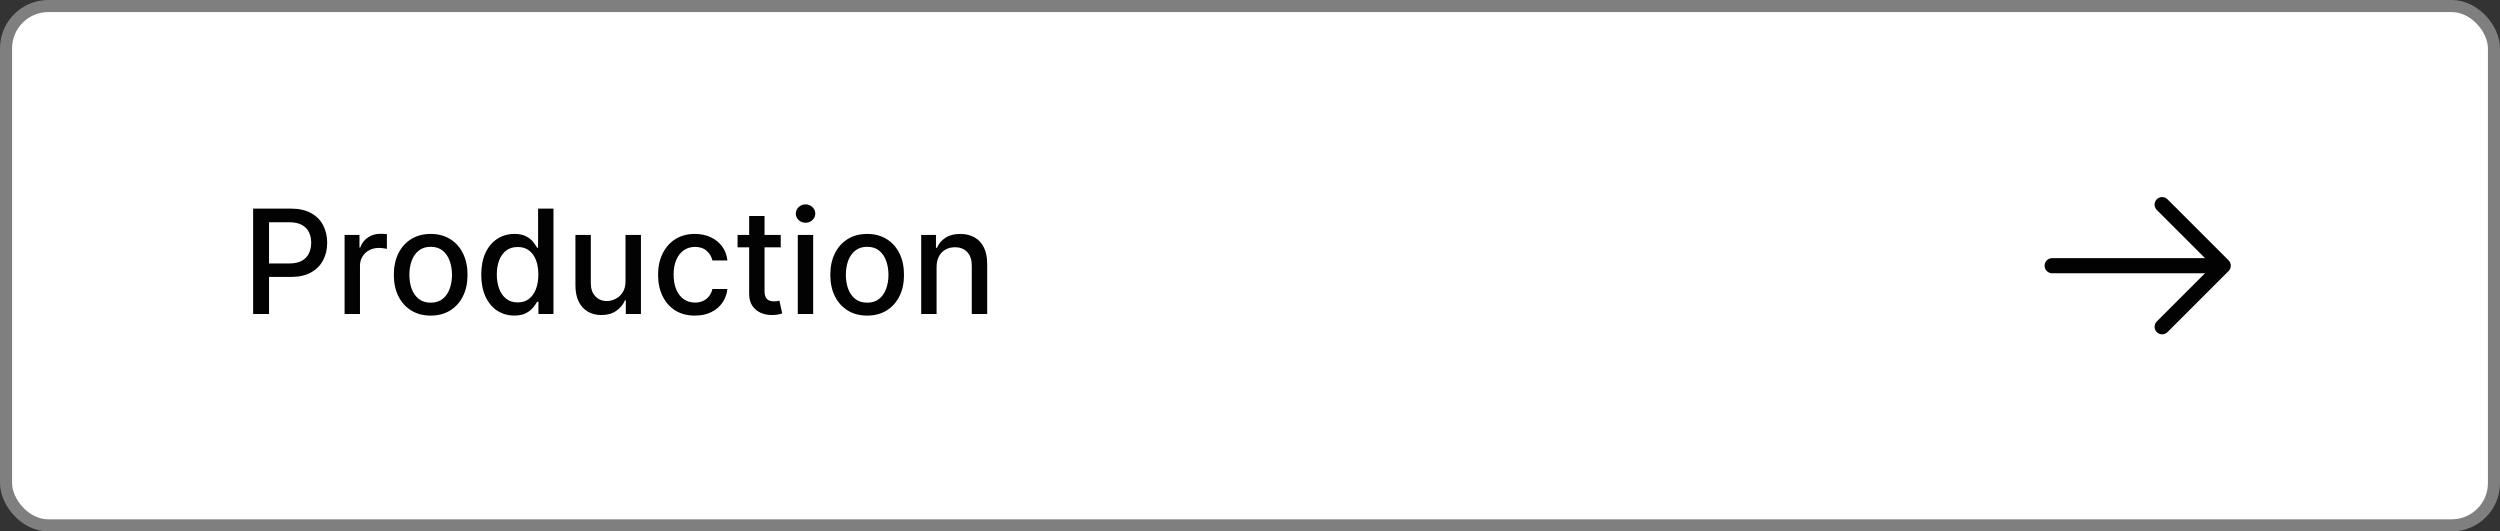
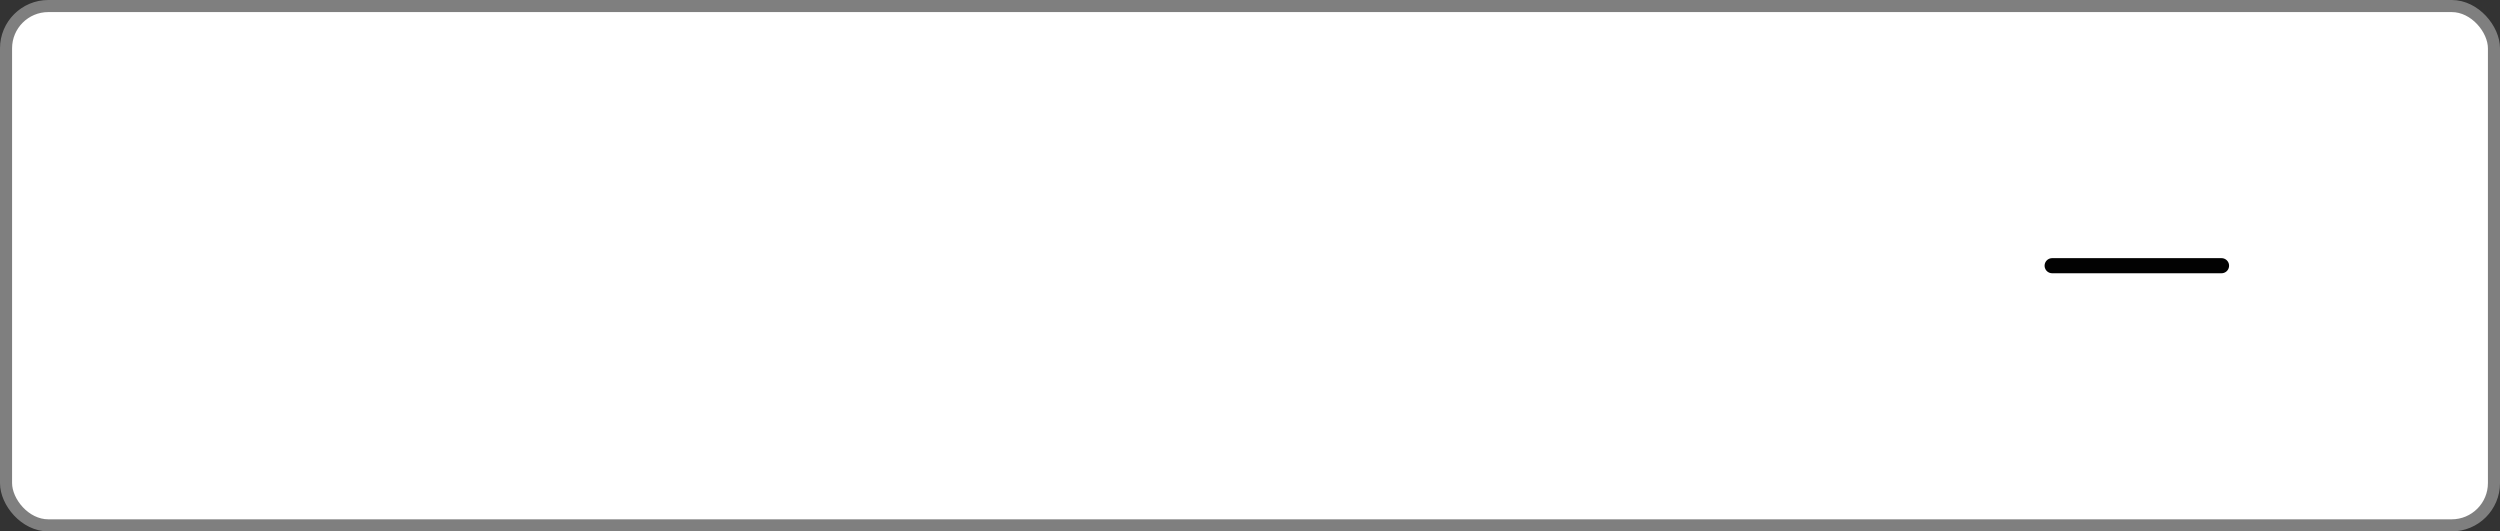
<svg xmlns="http://www.w3.org/2000/svg" width="207" height="44" viewBox="0 0 207 44" fill="none">
  <rect x="0" y="0" width="207" height="44" fill="#333333" stroke="none" />
  <rect x="0.5" y="0.5" width="206" height="43" rx="3.5" fill="white" />
  <rect x="0.5" y="0.5" width="206" height="43" rx="3.5" stroke="#7F7F7F" />
-   <path d="M20.959 26V17.273H24.07C24.749 17.273 25.311 17.396 25.757 17.643C26.203 17.891 26.537 18.229 26.759 18.658C26.98 19.084 27.091 19.564 27.091 20.098C27.091 20.635 26.979 21.118 26.754 21.547C26.533 21.973 26.197 22.311 25.749 22.561C25.303 22.808 24.741 22.932 24.065 22.932H21.926V21.815H23.946C24.375 21.815 24.723 21.741 24.99 21.594C25.257 21.443 25.453 21.239 25.578 20.98C25.703 20.722 25.766 20.428 25.766 20.098C25.766 19.768 25.703 19.476 25.578 19.22C25.453 18.965 25.256 18.764 24.986 18.619C24.719 18.474 24.366 18.402 23.929 18.402H22.276V26H20.959ZM28.532 26V19.454H29.764V20.494H29.832C29.951 20.142 30.162 19.865 30.463 19.663C30.767 19.459 31.11 19.357 31.494 19.357C31.573 19.357 31.667 19.359 31.775 19.365C31.886 19.371 31.973 19.378 32.035 19.386V20.605C31.984 20.591 31.893 20.575 31.762 20.558C31.632 20.538 31.501 20.528 31.37 20.528C31.069 20.528 30.801 20.592 30.565 20.72C30.332 20.845 30.147 21.02 30.011 21.244C29.875 21.466 29.806 21.719 29.806 22.003V26H28.532ZM35.66 26.132C35.047 26.132 34.511 25.991 34.054 25.71C33.597 25.429 33.242 25.035 32.989 24.53C32.736 24.024 32.609 23.433 32.609 22.757C32.609 22.078 32.736 21.484 32.989 20.976C33.242 20.467 33.597 20.072 34.054 19.791C34.511 19.51 35.047 19.369 35.66 19.369C36.274 19.369 36.81 19.51 37.267 19.791C37.724 20.072 38.08 20.467 38.332 20.976C38.585 21.484 38.712 22.078 38.712 22.757C38.712 23.433 38.585 24.024 38.332 24.53C38.08 25.035 37.724 25.429 37.267 25.71C36.81 25.991 36.274 26.132 35.66 26.132ZM35.665 25.062C36.062 25.062 36.392 24.957 36.653 24.747C36.915 24.537 37.108 24.257 37.233 23.908C37.361 23.558 37.425 23.173 37.425 22.753C37.425 22.335 37.361 21.952 37.233 21.602C37.108 21.25 36.915 20.967 36.653 20.754C36.392 20.541 36.062 20.435 35.665 20.435C35.264 20.435 34.932 20.541 34.668 20.754C34.406 20.967 34.212 21.25 34.084 21.602C33.959 21.952 33.896 22.335 33.896 22.753C33.896 23.173 33.959 23.558 34.084 23.908C34.212 24.257 34.406 24.537 34.668 24.747C34.932 24.957 35.264 25.062 35.665 25.062ZM42.584 26.128C42.056 26.128 41.584 25.993 41.169 25.723C40.758 25.45 40.434 25.062 40.198 24.56C39.965 24.054 39.848 23.447 39.848 22.74C39.848 22.033 39.966 21.428 40.202 20.925C40.441 20.422 40.767 20.037 41.182 19.77C41.597 19.503 42.067 19.369 42.593 19.369C42.999 19.369 43.326 19.438 43.573 19.574C43.823 19.707 44.016 19.864 44.152 20.043C44.291 20.222 44.4 20.379 44.476 20.516H44.553V17.273H45.827V26H44.583V24.982H44.476C44.4 25.121 44.289 25.28 44.144 25.459C44.002 25.638 43.806 25.794 43.556 25.928C43.306 26.061 42.982 26.128 42.584 26.128ZM42.865 25.041C43.232 25.041 43.541 24.945 43.794 24.751C44.05 24.555 44.243 24.284 44.374 23.938C44.508 23.591 44.574 23.188 44.574 22.727C44.574 22.273 44.509 21.875 44.378 21.534C44.248 21.193 44.056 20.928 43.803 20.737C43.55 20.547 43.238 20.452 42.865 20.452C42.482 20.452 42.162 20.551 41.907 20.75C41.651 20.949 41.458 21.22 41.327 21.564C41.199 21.908 41.135 22.296 41.135 22.727C41.135 23.165 41.201 23.558 41.331 23.908C41.462 24.257 41.655 24.534 41.911 24.739C42.169 24.94 42.488 25.041 42.865 25.041ZM51.792 23.285V19.454H53.07V26H51.818V24.866H51.749C51.599 25.216 51.357 25.507 51.025 25.74C50.695 25.97 50.285 26.085 49.793 26.085C49.373 26.085 49.001 25.993 48.677 25.808C48.356 25.621 48.103 25.344 47.918 24.977C47.736 24.611 47.646 24.158 47.646 23.618V19.454H48.92V23.465C48.92 23.91 49.043 24.266 49.291 24.53C49.538 24.794 49.859 24.926 50.254 24.926C50.492 24.926 50.729 24.866 50.965 24.747C51.204 24.628 51.401 24.447 51.557 24.206C51.717 23.965 51.795 23.658 51.792 23.285ZM57.539 26.132C56.906 26.132 56.36 25.989 55.903 25.702C55.449 25.412 55.099 25.013 54.855 24.504C54.61 23.996 54.488 23.413 54.488 22.757C54.488 22.092 54.613 21.506 54.863 20.997C55.113 20.486 55.466 20.087 55.92 19.8C56.375 19.513 56.91 19.369 57.527 19.369C58.024 19.369 58.467 19.462 58.856 19.646C59.245 19.828 59.559 20.084 59.798 20.413C60.039 20.743 60.183 21.128 60.228 21.568H58.988C58.92 21.261 58.764 20.997 58.52 20.776C58.278 20.554 57.954 20.443 57.548 20.443C57.193 20.443 56.882 20.537 56.615 20.724C56.35 20.909 56.145 21.173 55.997 21.517C55.849 21.858 55.775 22.261 55.775 22.727C55.775 23.204 55.848 23.616 55.992 23.963C56.137 24.31 56.342 24.578 56.606 24.768C56.873 24.959 57.187 25.054 57.548 25.054C57.789 25.054 58.008 25.01 58.204 24.922C58.403 24.831 58.569 24.702 58.703 24.534C58.839 24.366 58.934 24.165 58.988 23.929H60.228C60.183 24.352 60.045 24.73 59.815 25.062C59.585 25.395 59.277 25.656 58.89 25.847C58.507 26.037 58.056 26.132 57.539 26.132ZM64.646 19.454V20.477H61.071V19.454H64.646ZM62.03 17.886H63.304V24.078C63.304 24.325 63.341 24.511 63.415 24.636C63.489 24.759 63.584 24.842 63.7 24.888C63.82 24.93 63.949 24.952 64.088 24.952C64.19 24.952 64.28 24.945 64.356 24.93C64.433 24.916 64.493 24.905 64.535 24.896L64.766 25.949C64.692 25.977 64.587 26.006 64.45 26.034C64.314 26.065 64.144 26.082 63.939 26.085C63.604 26.091 63.291 26.031 63.001 25.906C62.712 25.781 62.477 25.588 62.298 25.327C62.119 25.065 62.03 24.737 62.03 24.342V17.886ZM66.056 26V19.454H67.33V26H66.056ZM66.699 18.445C66.478 18.445 66.287 18.371 66.128 18.223C65.972 18.072 65.894 17.893 65.894 17.686C65.894 17.476 65.972 17.297 66.128 17.149C66.287 16.999 66.478 16.923 66.699 16.923C66.921 16.923 67.11 16.999 67.266 17.149C67.425 17.297 67.505 17.476 67.505 17.686C67.505 17.893 67.425 18.072 67.266 18.223C67.11 18.371 66.921 18.445 66.699 18.445ZM71.801 26.132C71.188 26.132 70.652 25.991 70.195 25.71C69.737 25.429 69.382 25.035 69.129 24.53C68.876 24.024 68.75 23.433 68.75 22.757C68.75 22.078 68.876 21.484 69.129 20.976C69.382 20.467 69.737 20.072 70.195 19.791C70.652 19.51 71.188 19.369 71.801 19.369C72.415 19.369 72.95 19.51 73.408 19.791C73.865 20.072 74.22 20.467 74.473 20.976C74.726 21.484 74.852 22.078 74.852 22.757C74.852 23.433 74.726 24.024 74.473 24.53C74.22 25.035 73.865 25.429 73.408 25.71C72.95 25.991 72.415 26.132 71.801 26.132ZM71.805 25.062C72.203 25.062 72.533 24.957 72.794 24.747C73.055 24.537 73.249 24.257 73.374 23.908C73.501 23.558 73.565 23.173 73.565 22.753C73.565 22.335 73.501 21.952 73.374 21.602C73.249 21.25 73.055 20.967 72.794 20.754C72.533 20.541 72.203 20.435 71.805 20.435C71.405 20.435 71.072 20.541 70.808 20.754C70.547 20.967 70.352 21.25 70.224 21.602C70.099 21.952 70.037 22.335 70.037 22.753C70.037 23.173 70.099 23.558 70.224 23.908C70.352 24.257 70.547 24.537 70.808 24.747C71.072 24.957 71.405 25.062 71.805 25.062ZM77.549 22.114V26H76.275V19.454H77.498V20.52H77.579C77.729 20.173 77.965 19.895 78.286 19.685C78.61 19.474 79.017 19.369 79.509 19.369C79.955 19.369 80.346 19.463 80.681 19.651C81.016 19.835 81.276 20.111 81.461 20.477C81.645 20.844 81.738 21.297 81.738 21.837V26H80.463V21.99C80.463 21.516 80.34 21.145 80.093 20.878C79.846 20.608 79.506 20.473 79.074 20.473C78.779 20.473 78.516 20.537 78.286 20.665C78.059 20.793 77.878 20.98 77.745 21.227C77.614 21.472 77.549 21.767 77.549 22.114Z" fill="#020202" />
-   <path d="M179.025 16.941L184.084 22L179.025 27.058" stroke="#020202" stroke-width="1.25" stroke-miterlimit="10" stroke-linecap="round" stroke-linejoin="round" />
  <path d="M169.917 22H183.942" stroke="#020202" stroke-width="1.25" stroke-miterlimit="10" stroke-linecap="round" stroke-linejoin="round" />
</svg>